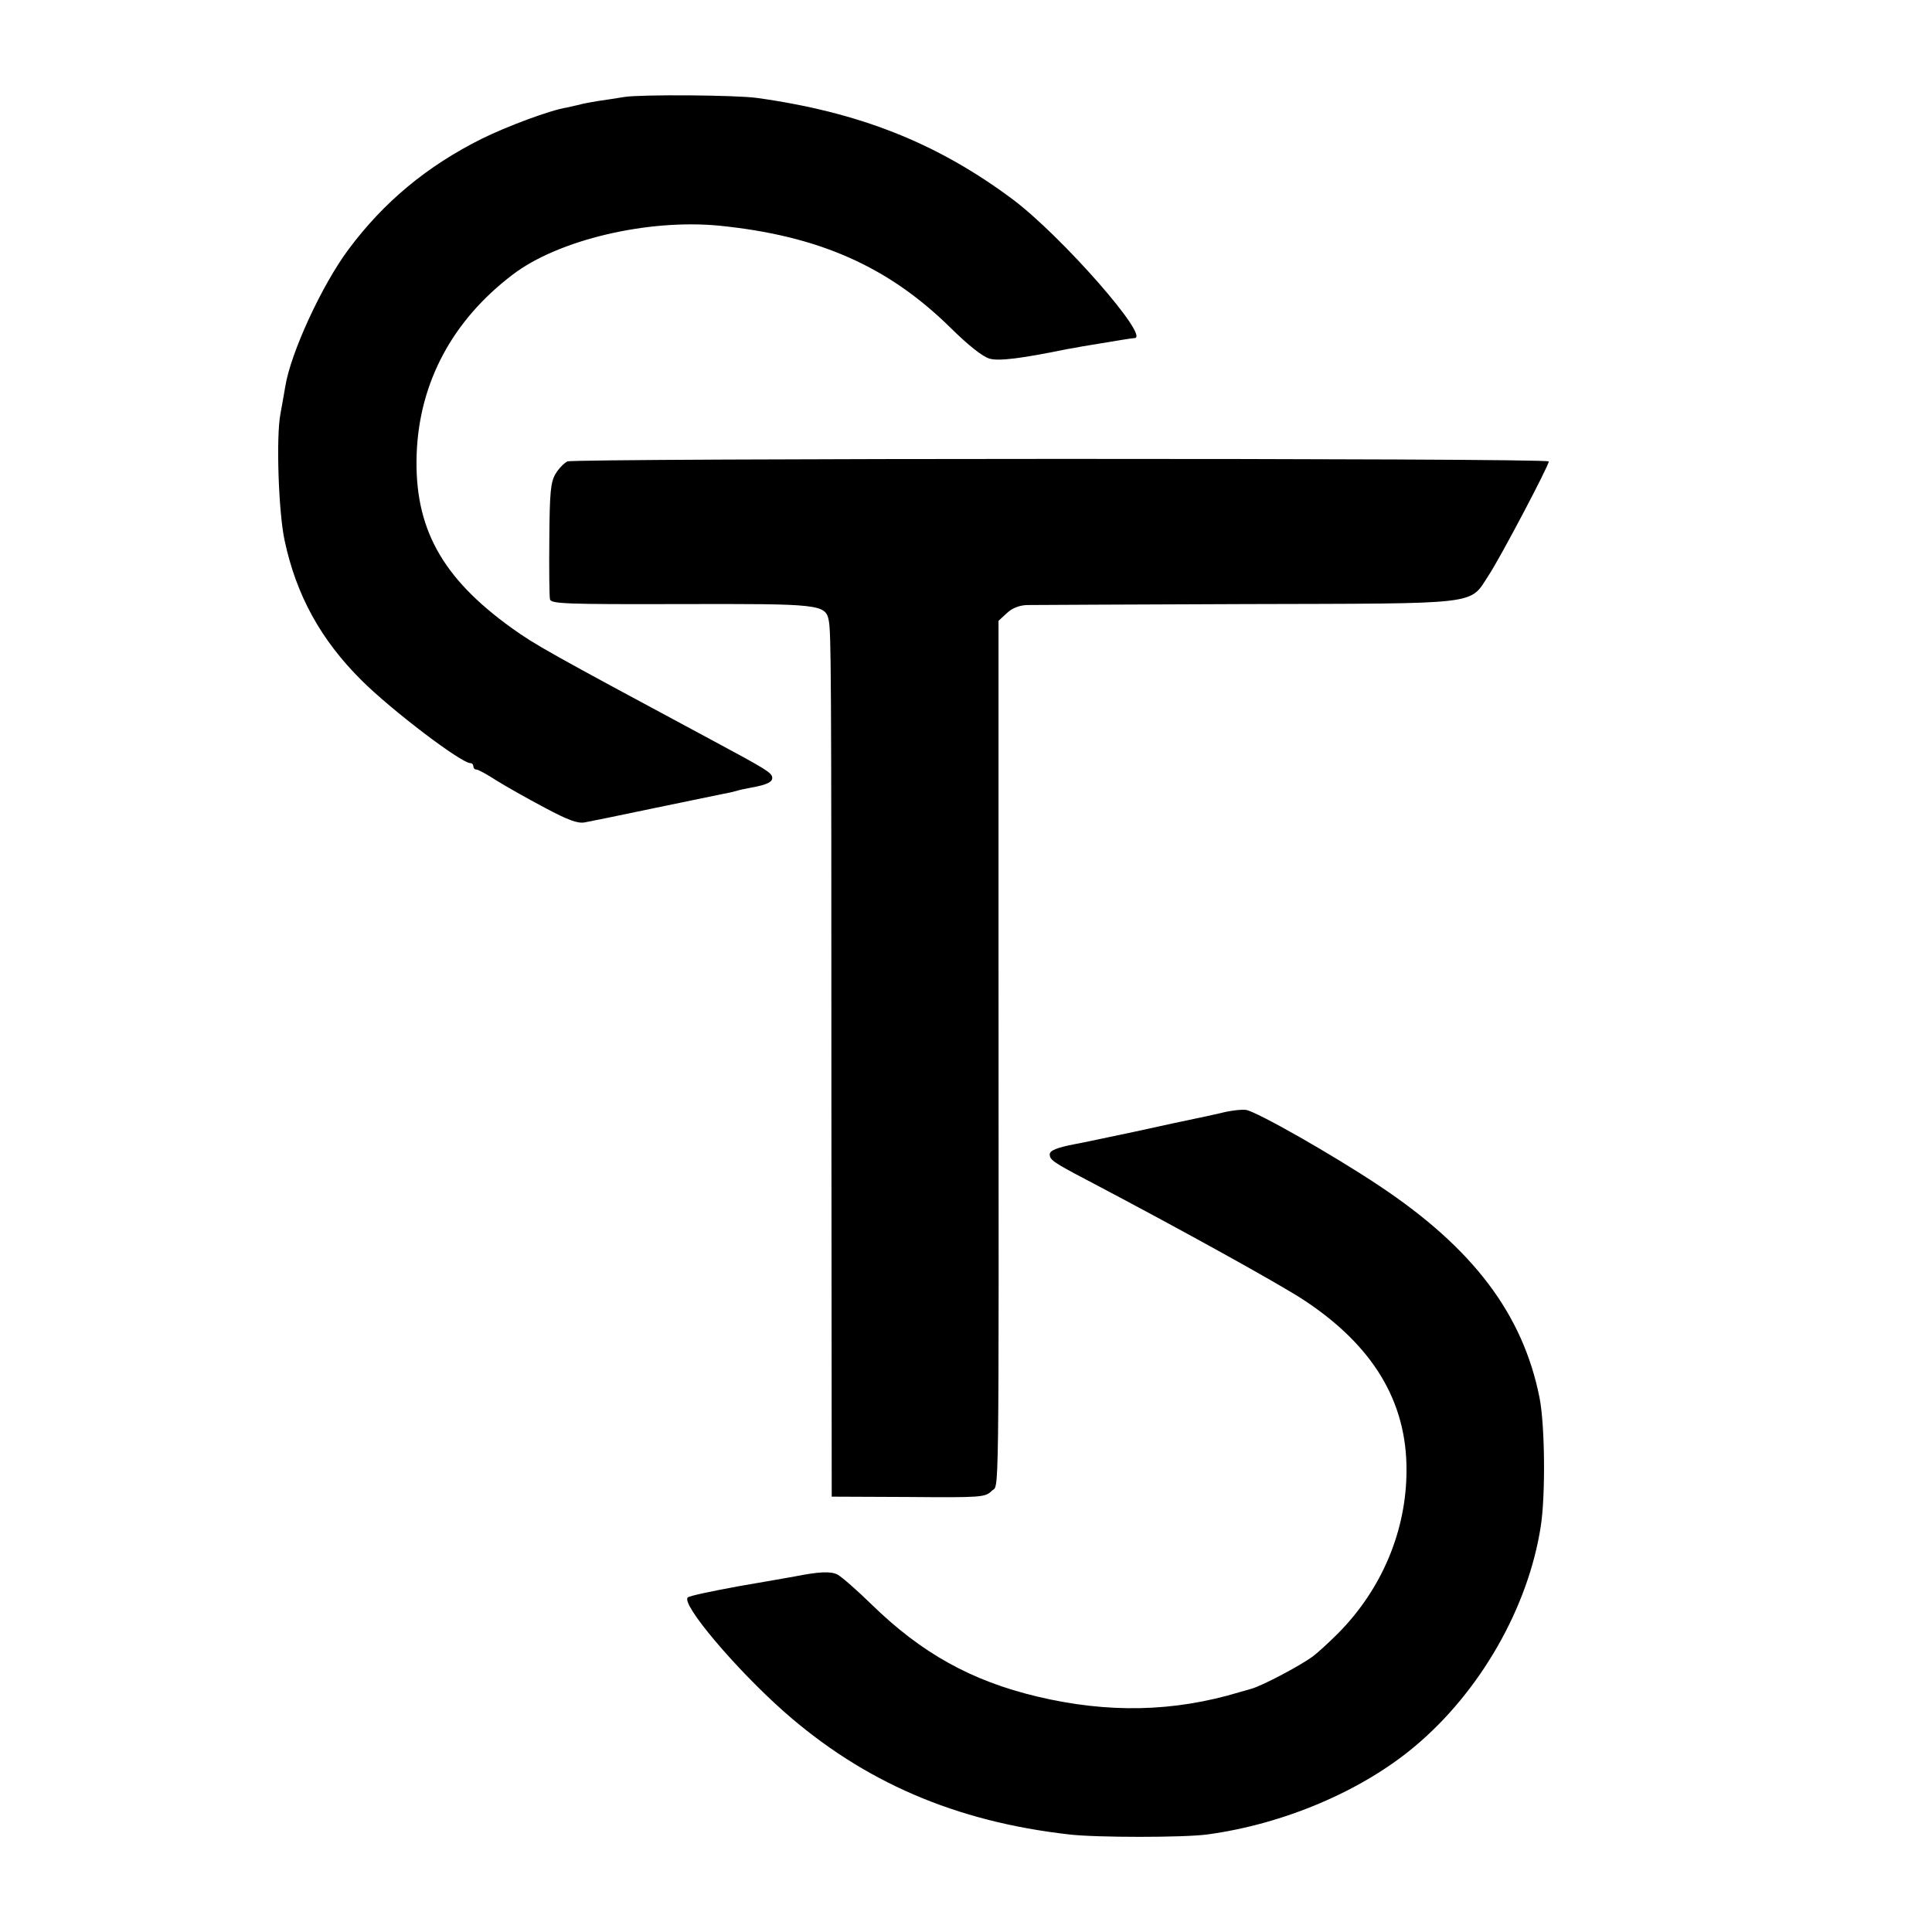
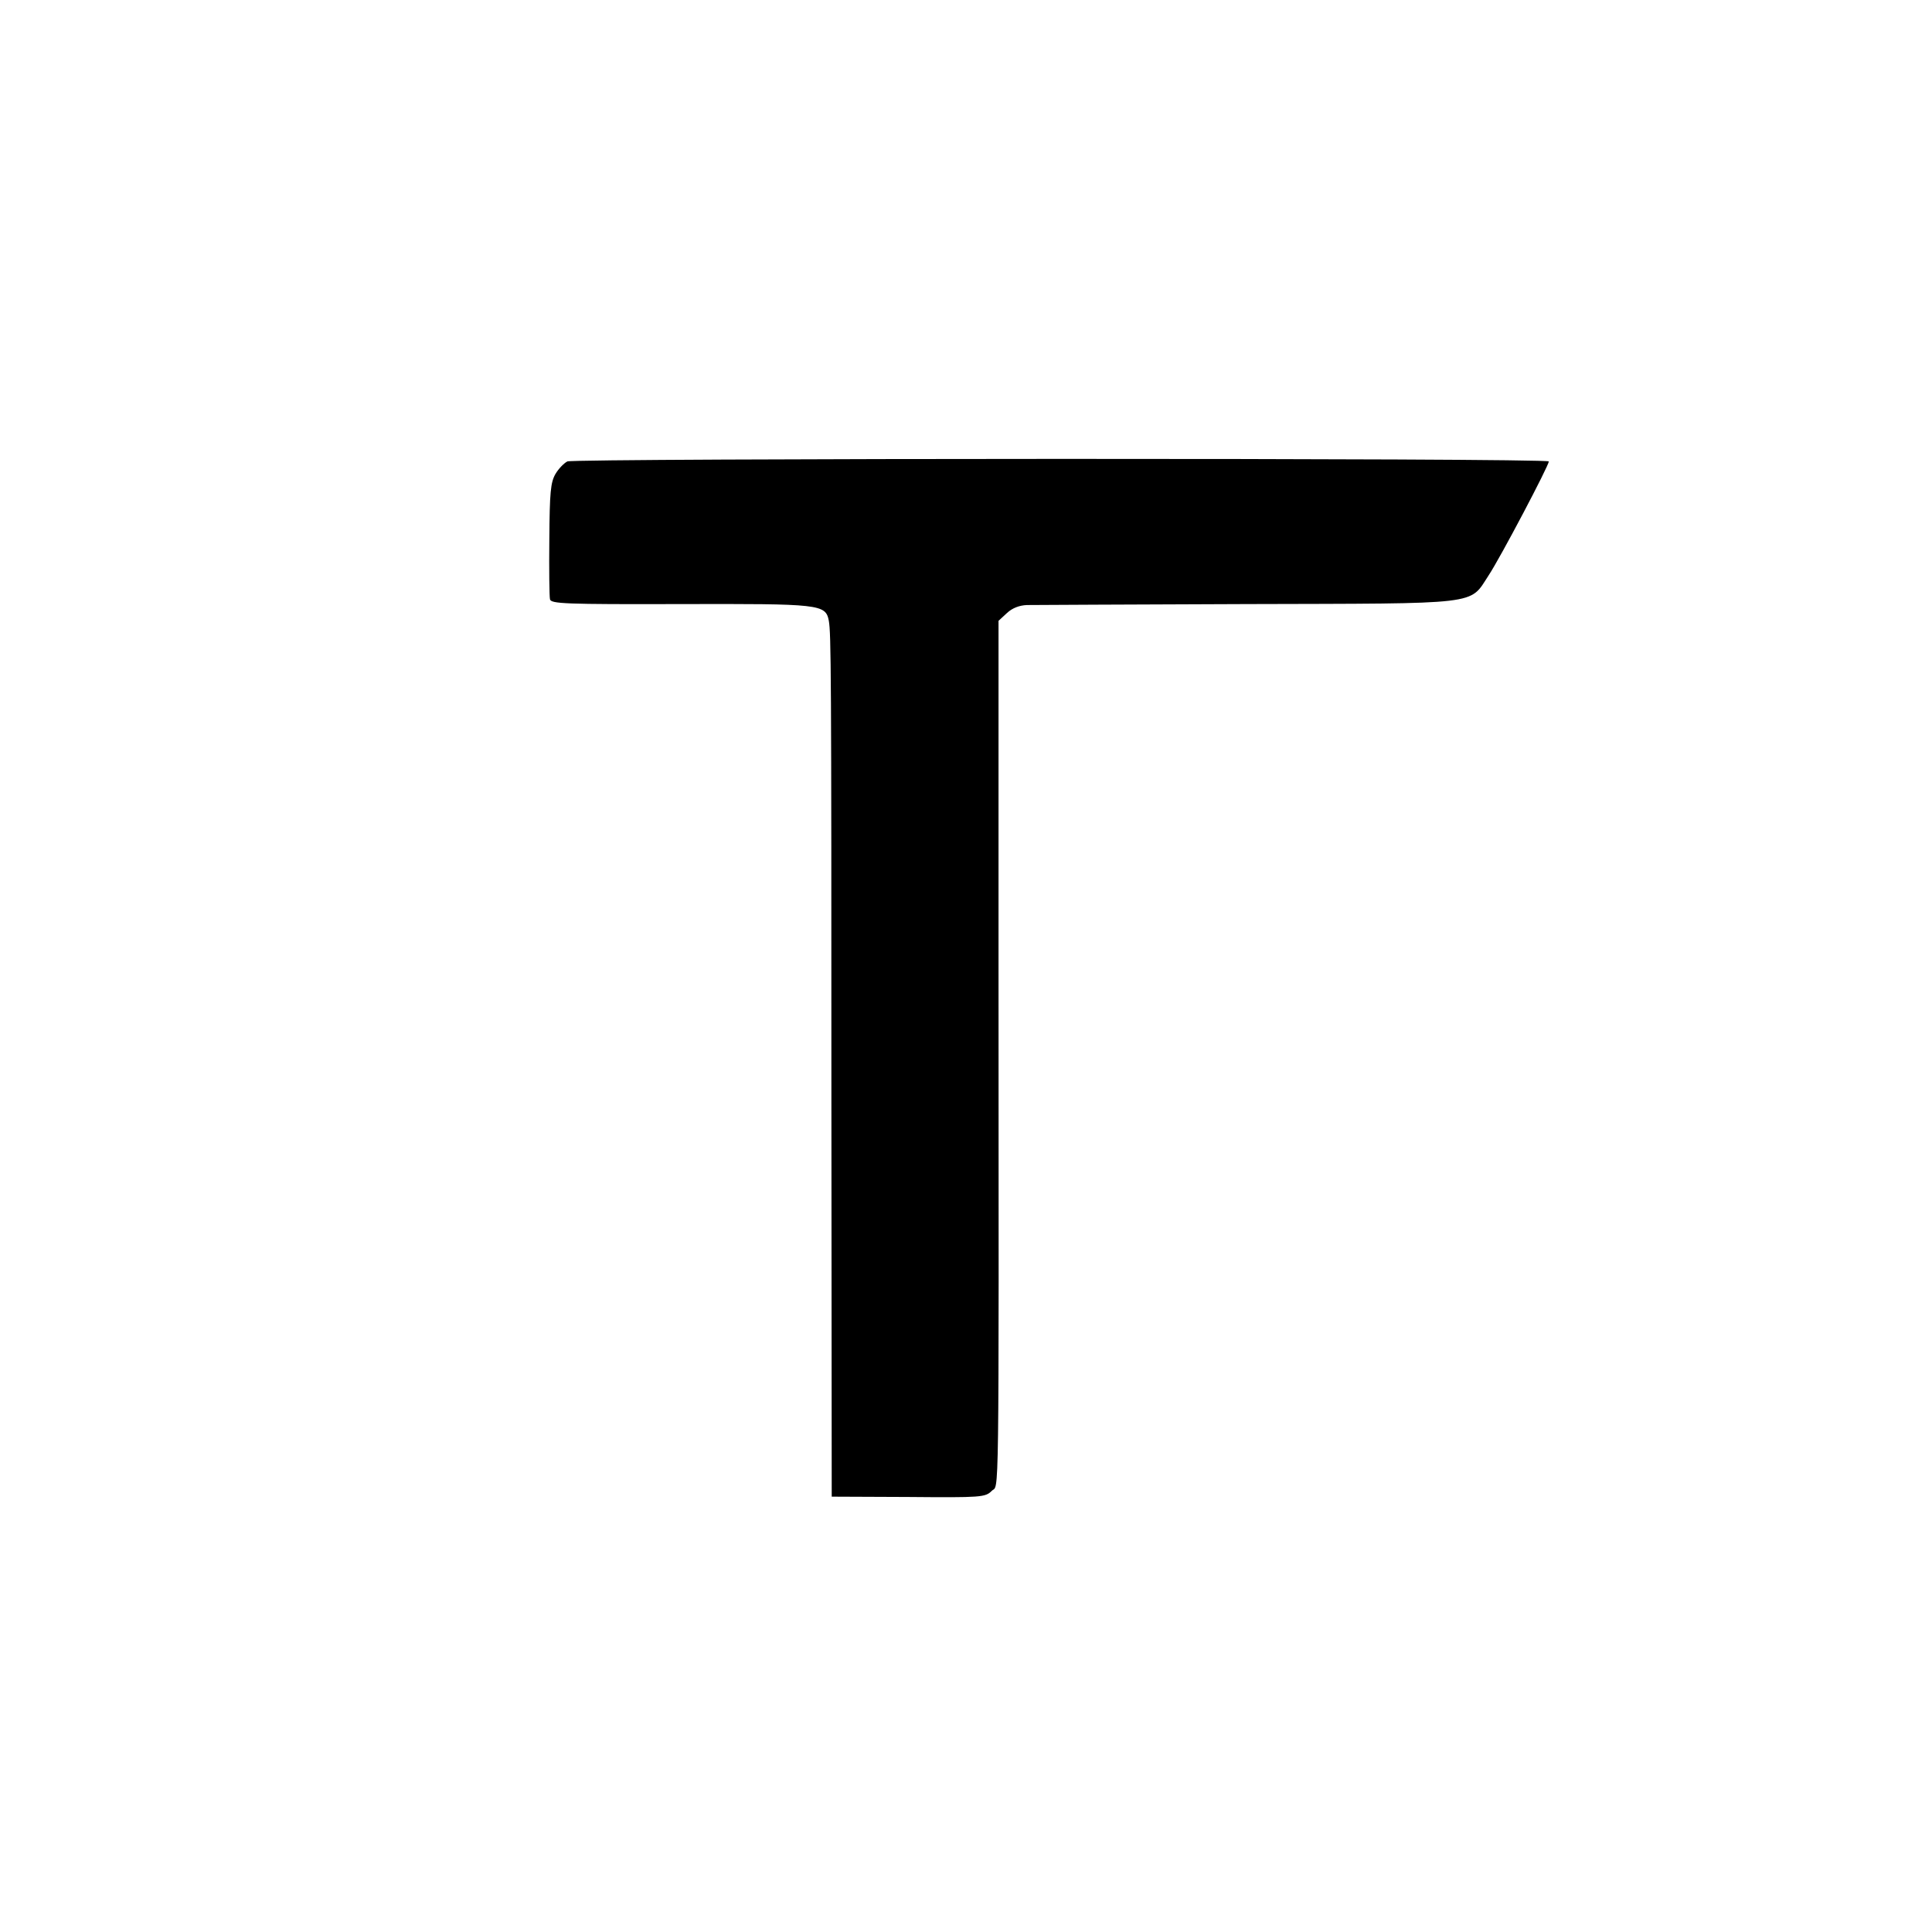
<svg xmlns="http://www.w3.org/2000/svg" version="1.0" width="600pt" height="600pt" viewBox="0 0 600 600" preserveAspectRatio="xMidYMid meet">
  <g transform="translate(0,600) scale(0.1,-0.1)" fill="#000000" stroke="none">
-     <path d="M1940 5699 c-25 -4 -63 -10 -85 -13 -22 -4 -47 -8 -55 -11 -8 -2 -26 -6 -40 -9 -51 -8 -185 -58 -264 -97 -170 -85 -304 -196 -414 -344 -82 -110 -179 -320 -196 -425 -3 -19 -10 -57 -15 -85 -14 -72 -6 -307 13 -394 36 -169 112 -308 239 -434 91 -91 309 -257 338 -257 5 0 9 -4 9 -10 0 -5 4 -10 10 -10 5 0 33 -15 62 -34 29 -18 96 -56 149 -84 73 -39 103 -50 125 -46 16 3 115 23 219 45 105 22 200 41 213 44 12 2 30 6 40 9 9 3 29 7 45 10 50 9 68 18 65 33 -3 14 -20 25 -188 115 -516 277 -547 295 -620 347 -219 157 -304 313 -296 541 8 222 111 415 298 557 141 108 420 174 643 152 307 -31 523 -126 717 -317 57 -56 100 -90 122 -96 29 -8 100 1 241 30 6 1 26 4 45 8 114 19 156 26 163 26 52 0 -225 316 -378 431 -236 176 -478 271 -795 315 -67 9 -358 11 -410 3z" />
    <path d="M1762 4567 c-10 -5 -27 -22 -37 -39 -15 -26 -18 -57 -19 -202 -1 -94 0 -178 2 -187 3 -14 45 -16 404 -15 436 1 452 0 462 -52 7 -40 8 -151 8 -1488 l1 -1232 238 -1 c227 -2 239 -1 259 19 23 23 22 -100 21 1634 l0 1068 26 24 c17 16 39 24 62 25 20 0 326 2 681 3 737 2 692 -4 753 89 37 56 187 341 187 354 0 11 -3024 10 -3048 0z" />
-     <path d="M3790 2543 c-30 -7 -68 -15 -83 -18 -15 -3 -99 -21 -185 -40 -87 -18 -169 -36 -183 -38 -57 -11 -79 -20 -79 -32 0 -17 11 -25 120 -82 289 -152 596 -322 670 -371 214 -141 319 -315 318 -528 0 -187 -76 -368 -211 -505 -30 -30 -66 -63 -81 -74 -42 -30 -157 -91 -191 -100 -17 -5 -32 -9 -35 -10 -205 -62 -409 -66 -628 -14 -206 49 -360 135 -515 286 -45 44 -93 86 -106 93 -21 11 -58 9 -134 -6 -12 -2 -89 -16 -172 -30 -82 -15 -154 -30 -159 -35 -22 -20 148 -221 298 -354 248 -219 533 -342 886 -382 83 -10 358 -10 430 0 236 32 477 134 642 272 204 170 354 432 393 685 15 96 13 315 -4 400 -52 260 -207 464 -497 657 -147 98 -380 230 -414 236 -14 2 -50 -2 -80 -10z" />
  </g>
</svg>